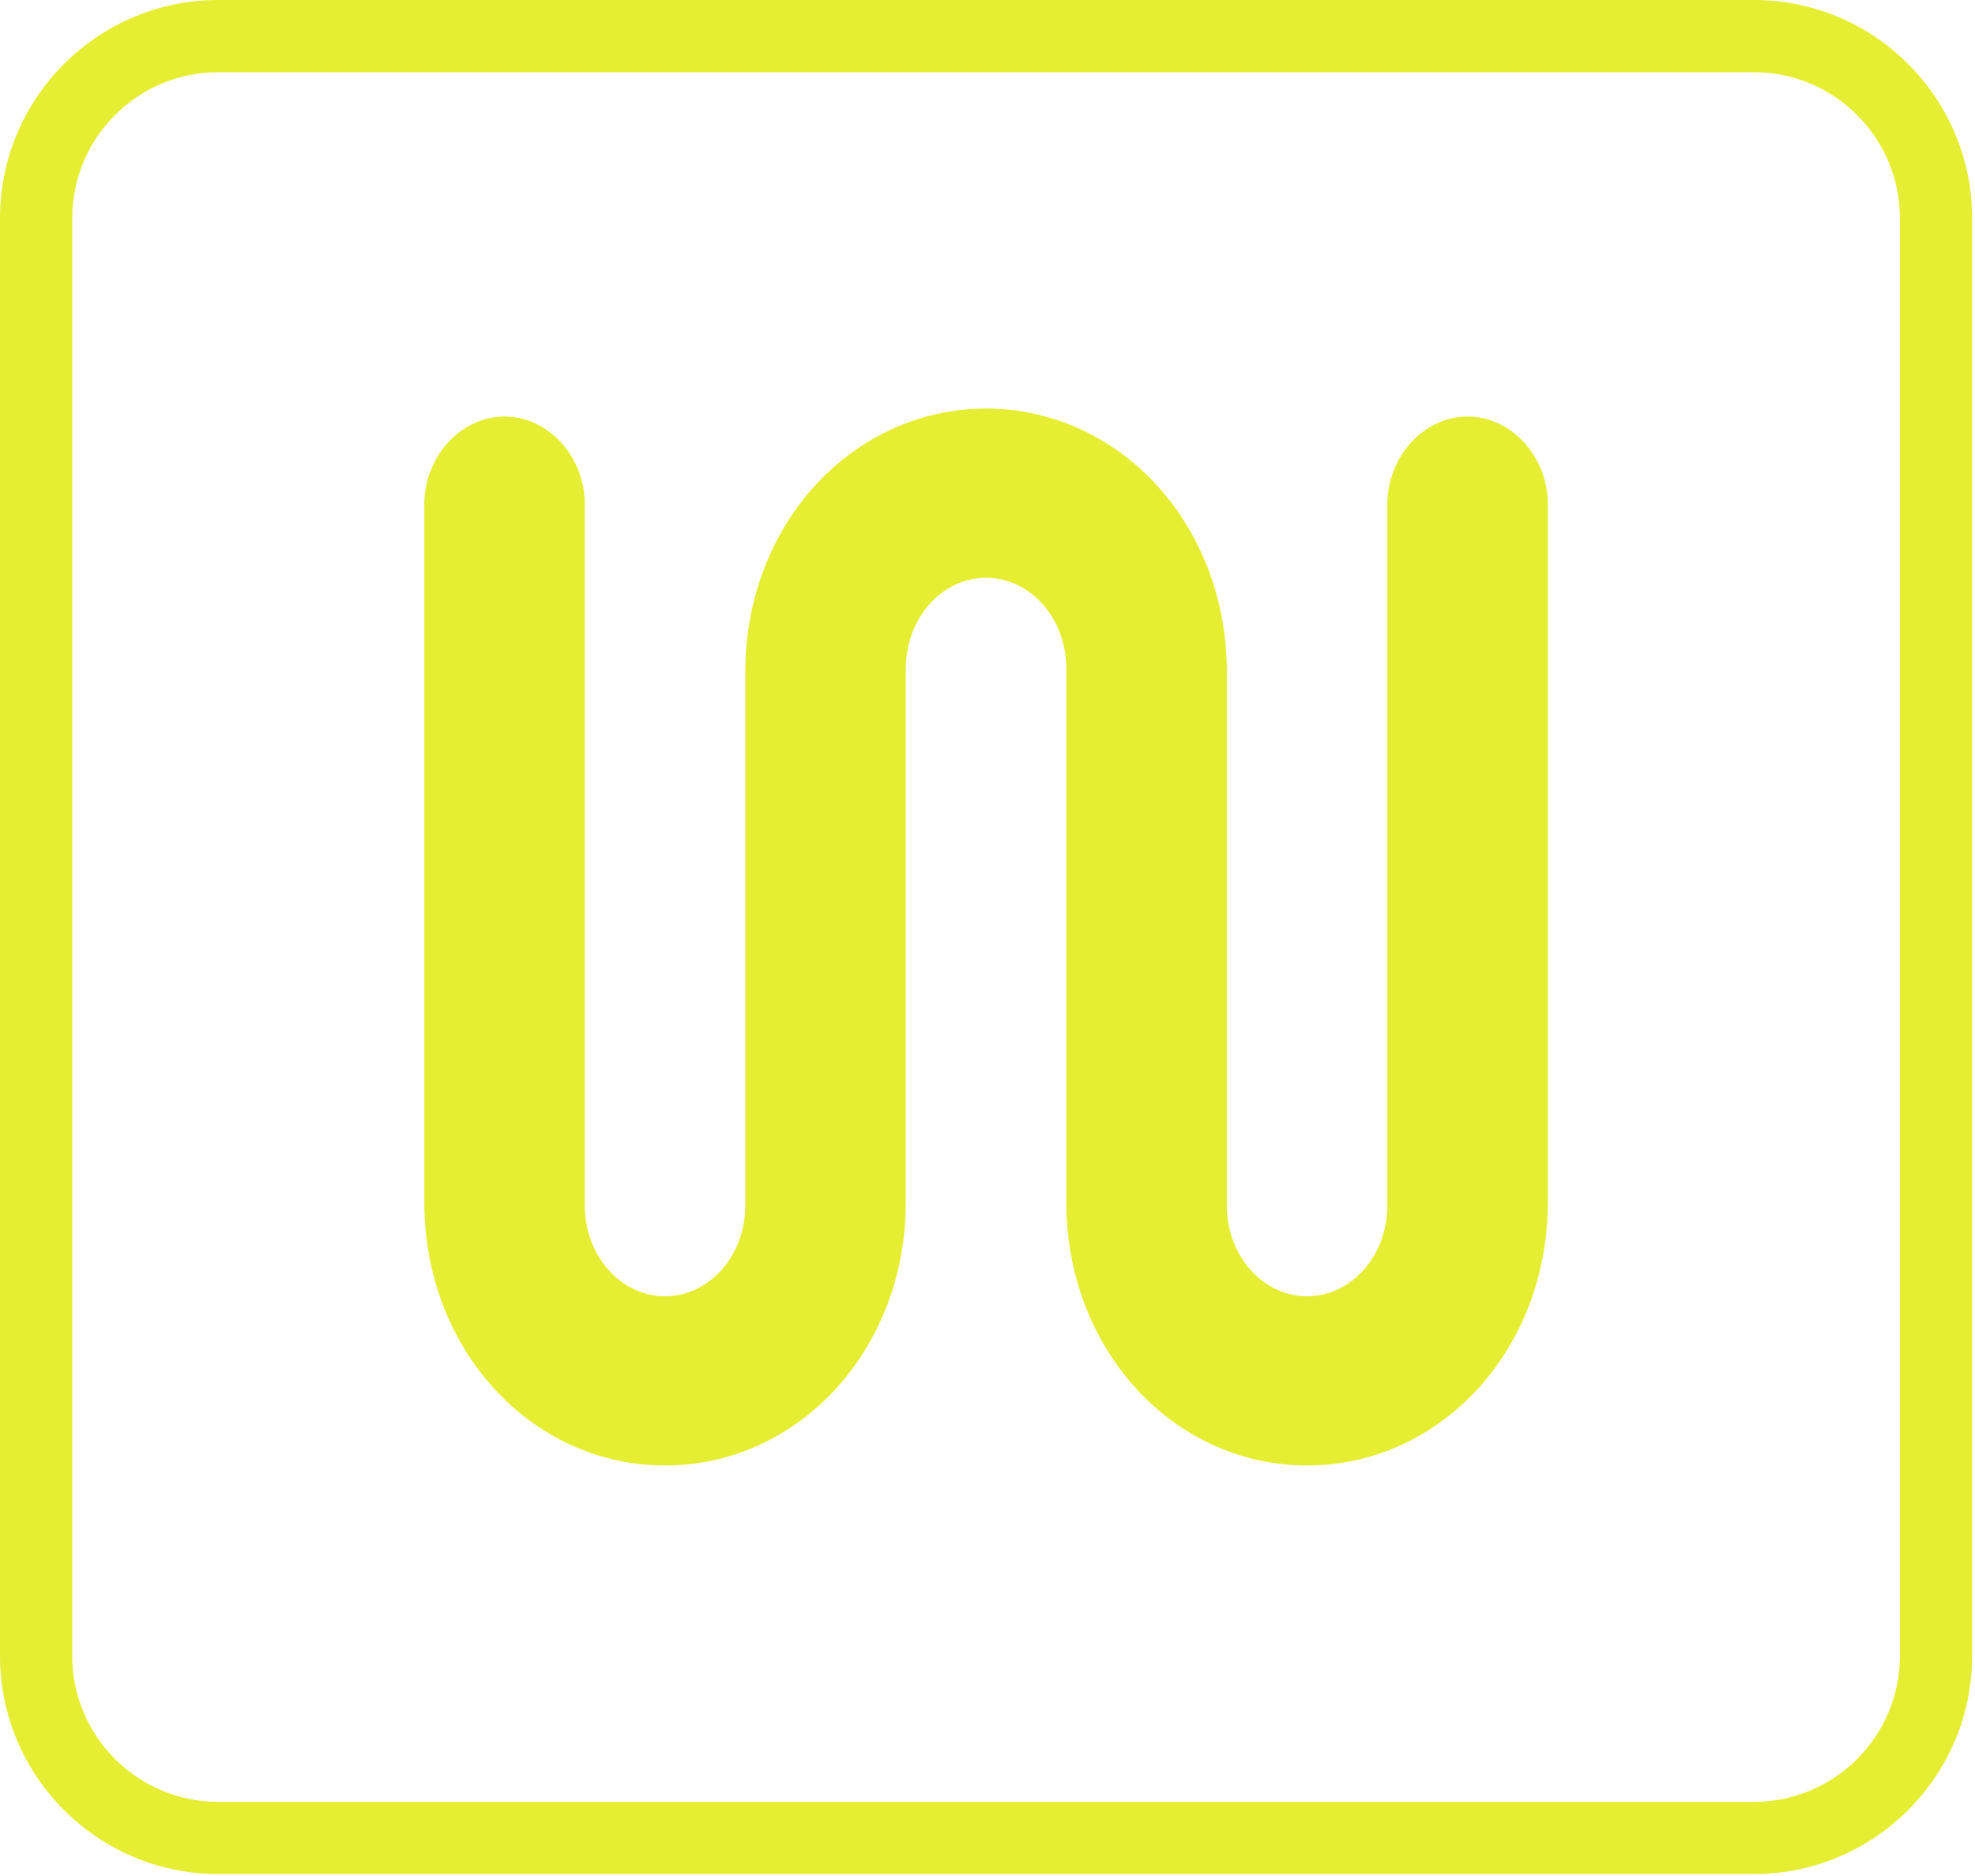
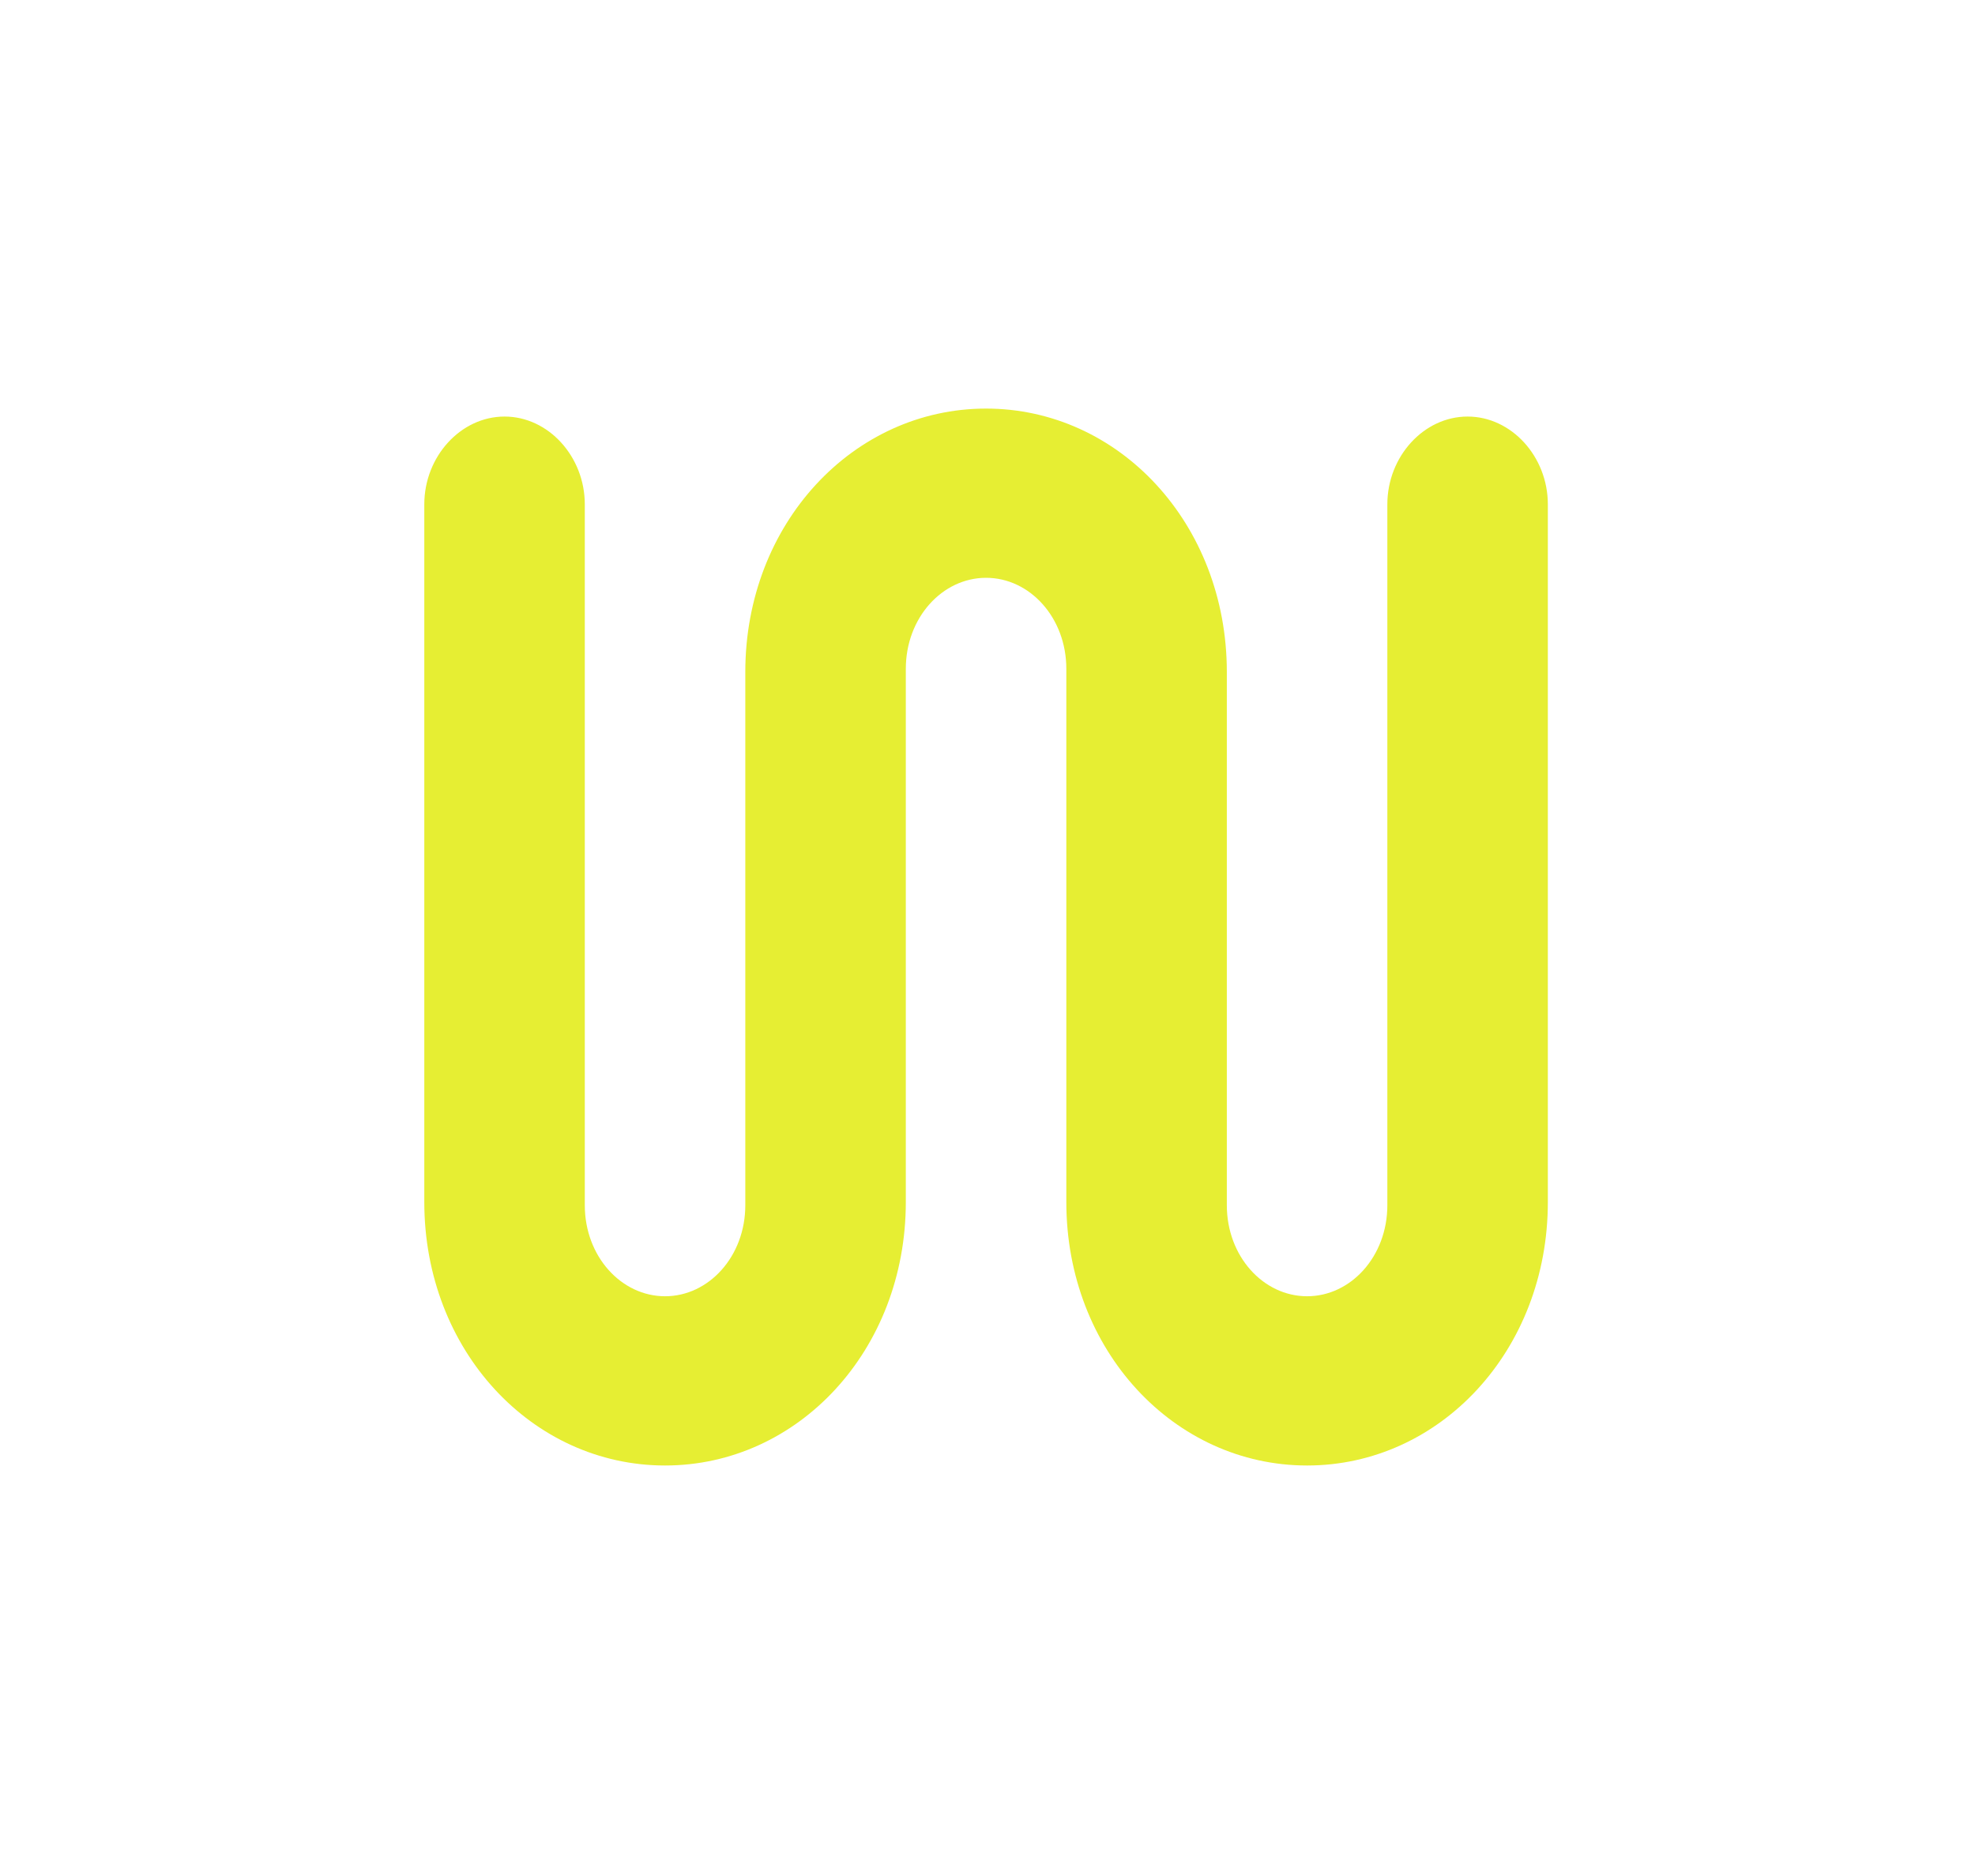
<svg xmlns="http://www.w3.org/2000/svg" width="220" height="209" viewBox="0 0 220 209" fill="none">
  <path d="M154.54 56.19C154.54 50.855 158.602 46.407 163.478 46.407C168.354 46.407 172.418 50.855 172.418 56.19V133.919C172.418 150.459 160.39 163.267 145.6 163.267C130.809 163.267 118.781 150.459 118.781 133.919V74.511C118.781 68.82 114.718 64.372 109.841 64.372C104.964 64.372 100.901 68.82 100.901 74.511V133.919C100.901 150.459 88.873 163.267 74.082 163.267C59.29 163.267 47.264 150.459 47.264 133.919V56.19C47.264 50.855 51.326 46.407 56.204 46.407C61.08 46.407 65.142 50.855 65.142 56.19V134.274C65.142 139.966 69.206 144.412 74.082 144.412C78.958 144.412 83.021 139.966 83.021 134.274V74.867C83.021 58.326 95.05 45.519 109.841 45.519C124.632 45.519 136.66 58.326 136.66 74.867V134.274C136.66 139.966 140.724 144.412 145.6 144.412C150.476 144.412 154.54 139.966 154.54 134.274V56.19Z" fill="#E6EE33" />
-   <path d="M24.312 8.047C15.341 8.047 8.047 15.344 8.047 24.313V184.472C8.047 193.443 15.341 200.74 24.312 200.74H195.371C204.339 200.74 211.635 193.443 211.635 184.472V24.313C211.635 15.344 204.339 8.047 195.371 8.047H24.312ZM195.371 208.785H24.312C10.905 208.785 0 197.879 0 184.472V24.313C0 10.907 10.905 6.10352e-05 24.312 6.10352e-05H195.371C208.776 6.10352e-05 219.681 10.907 219.681 24.313V184.472C219.681 197.879 208.776 208.785 195.371 208.785Z" fill="#E6EE33" />
</svg>